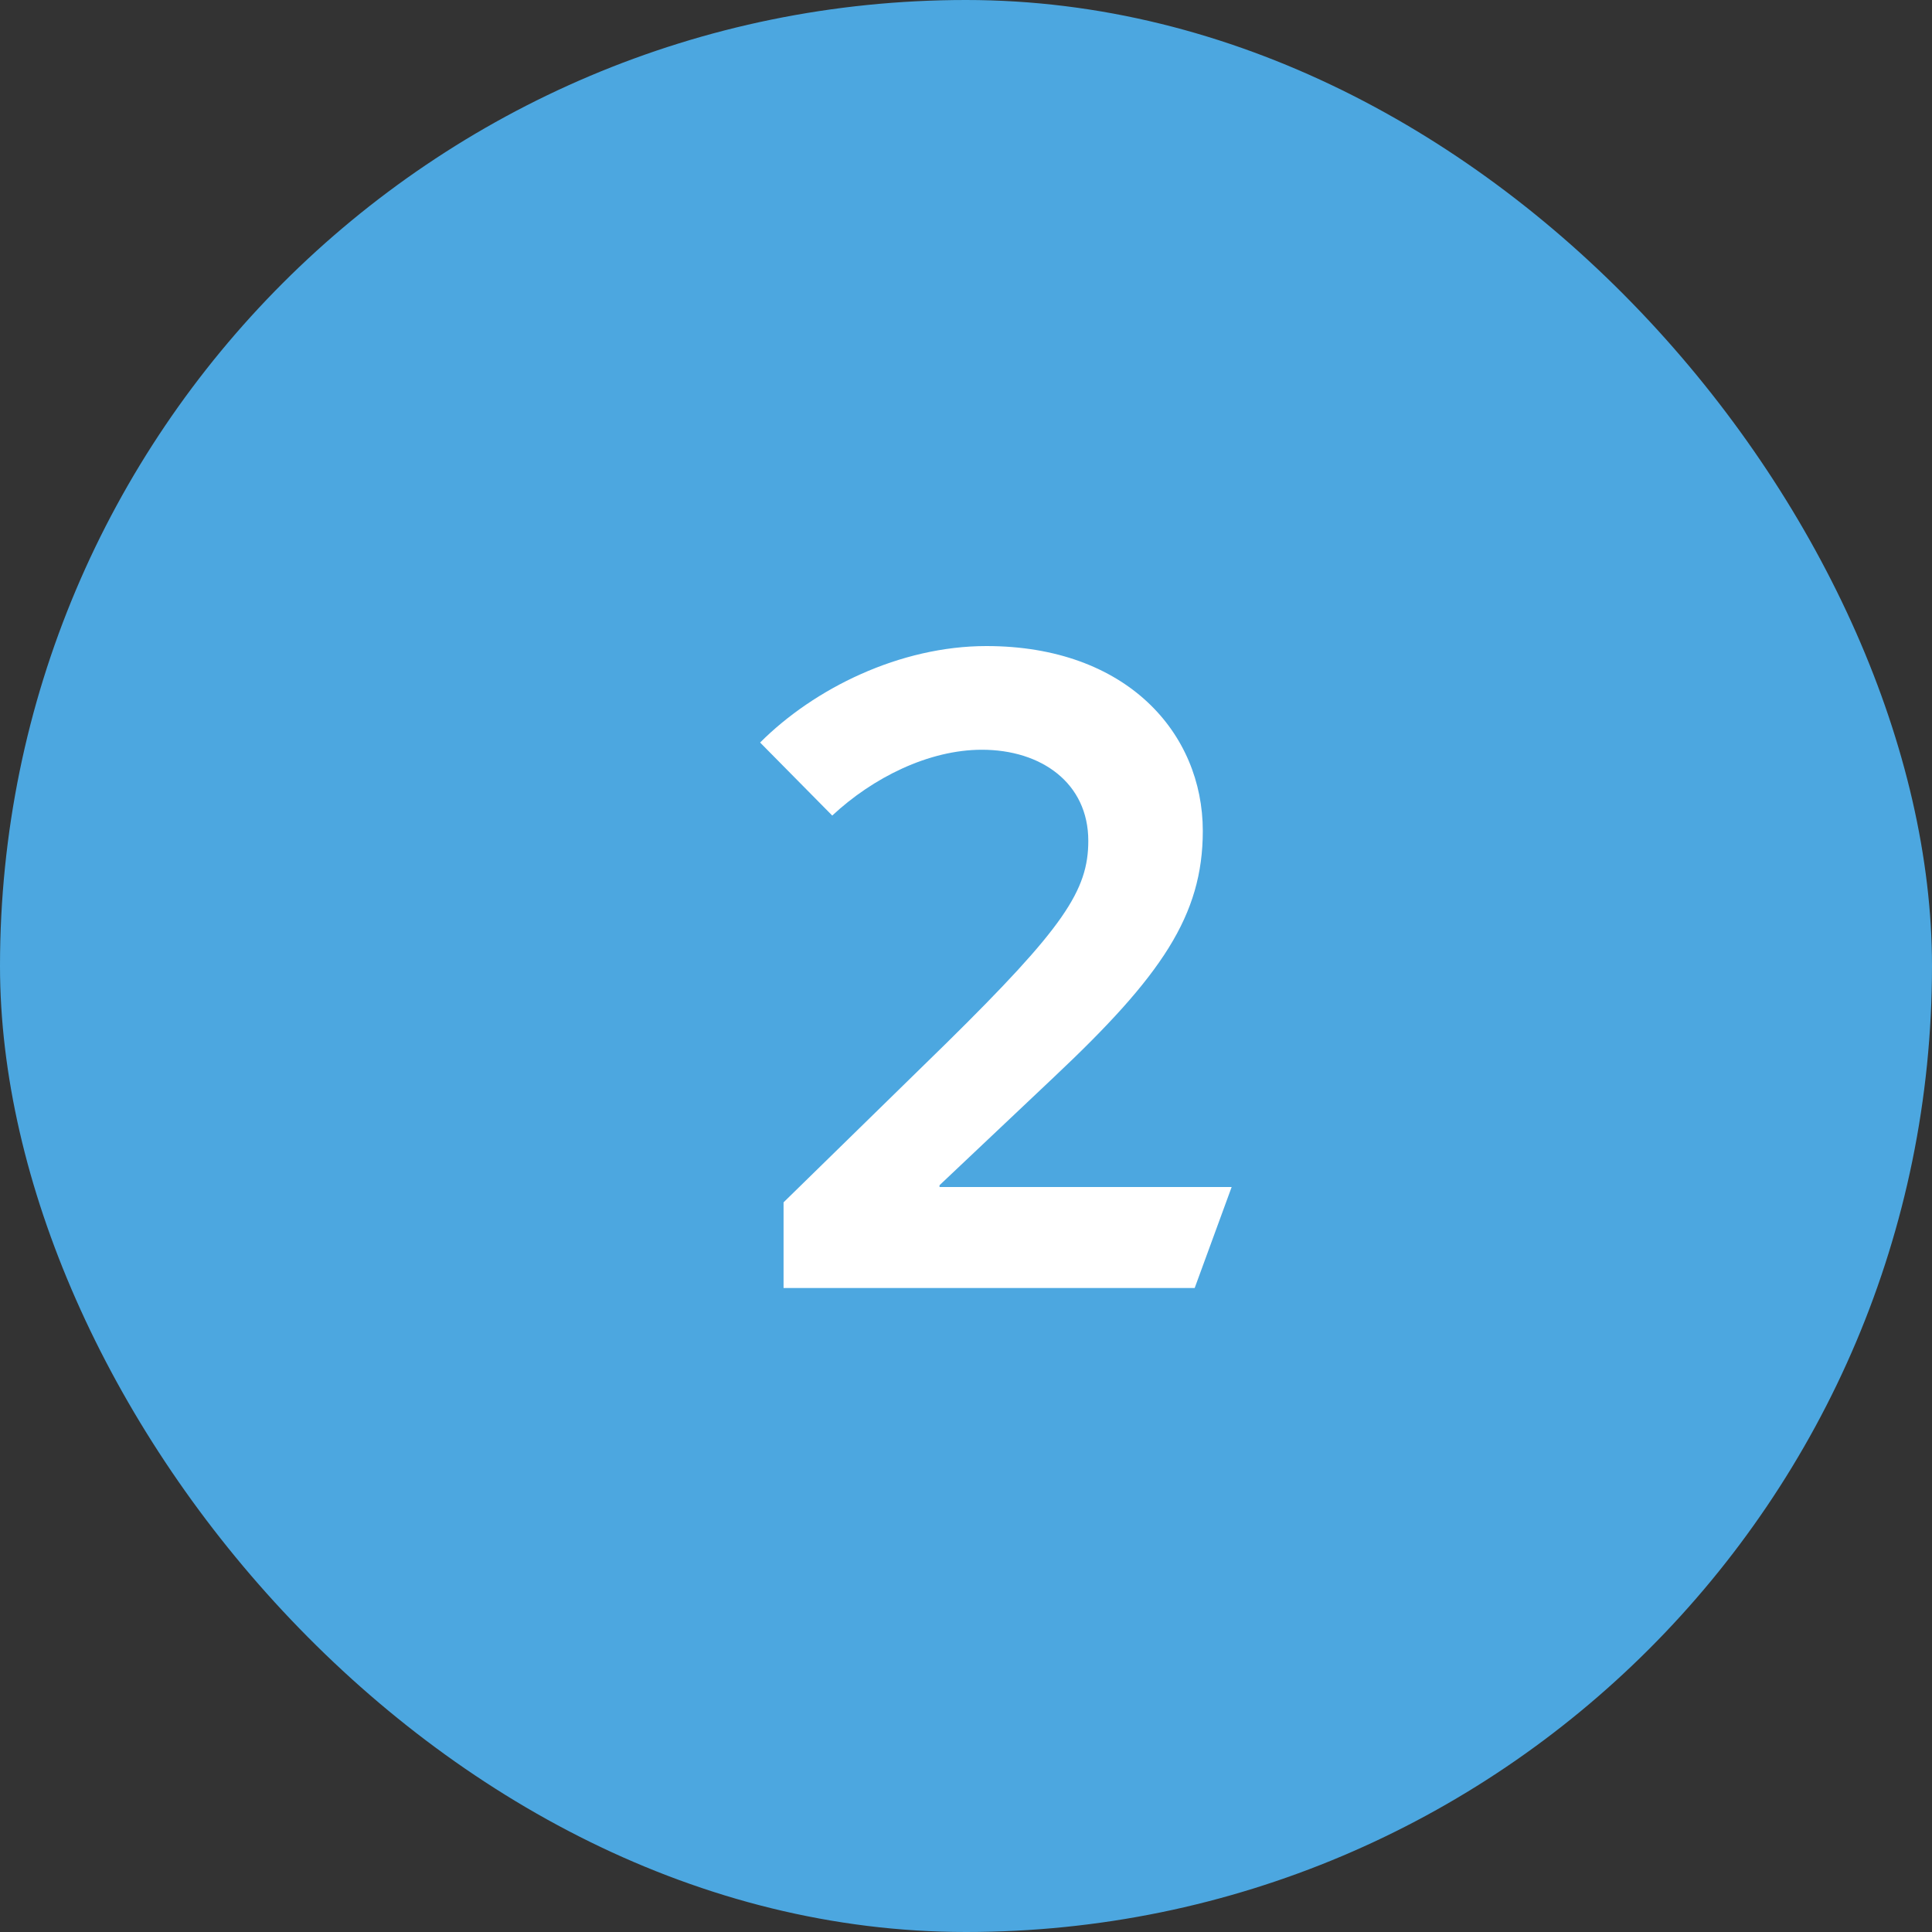
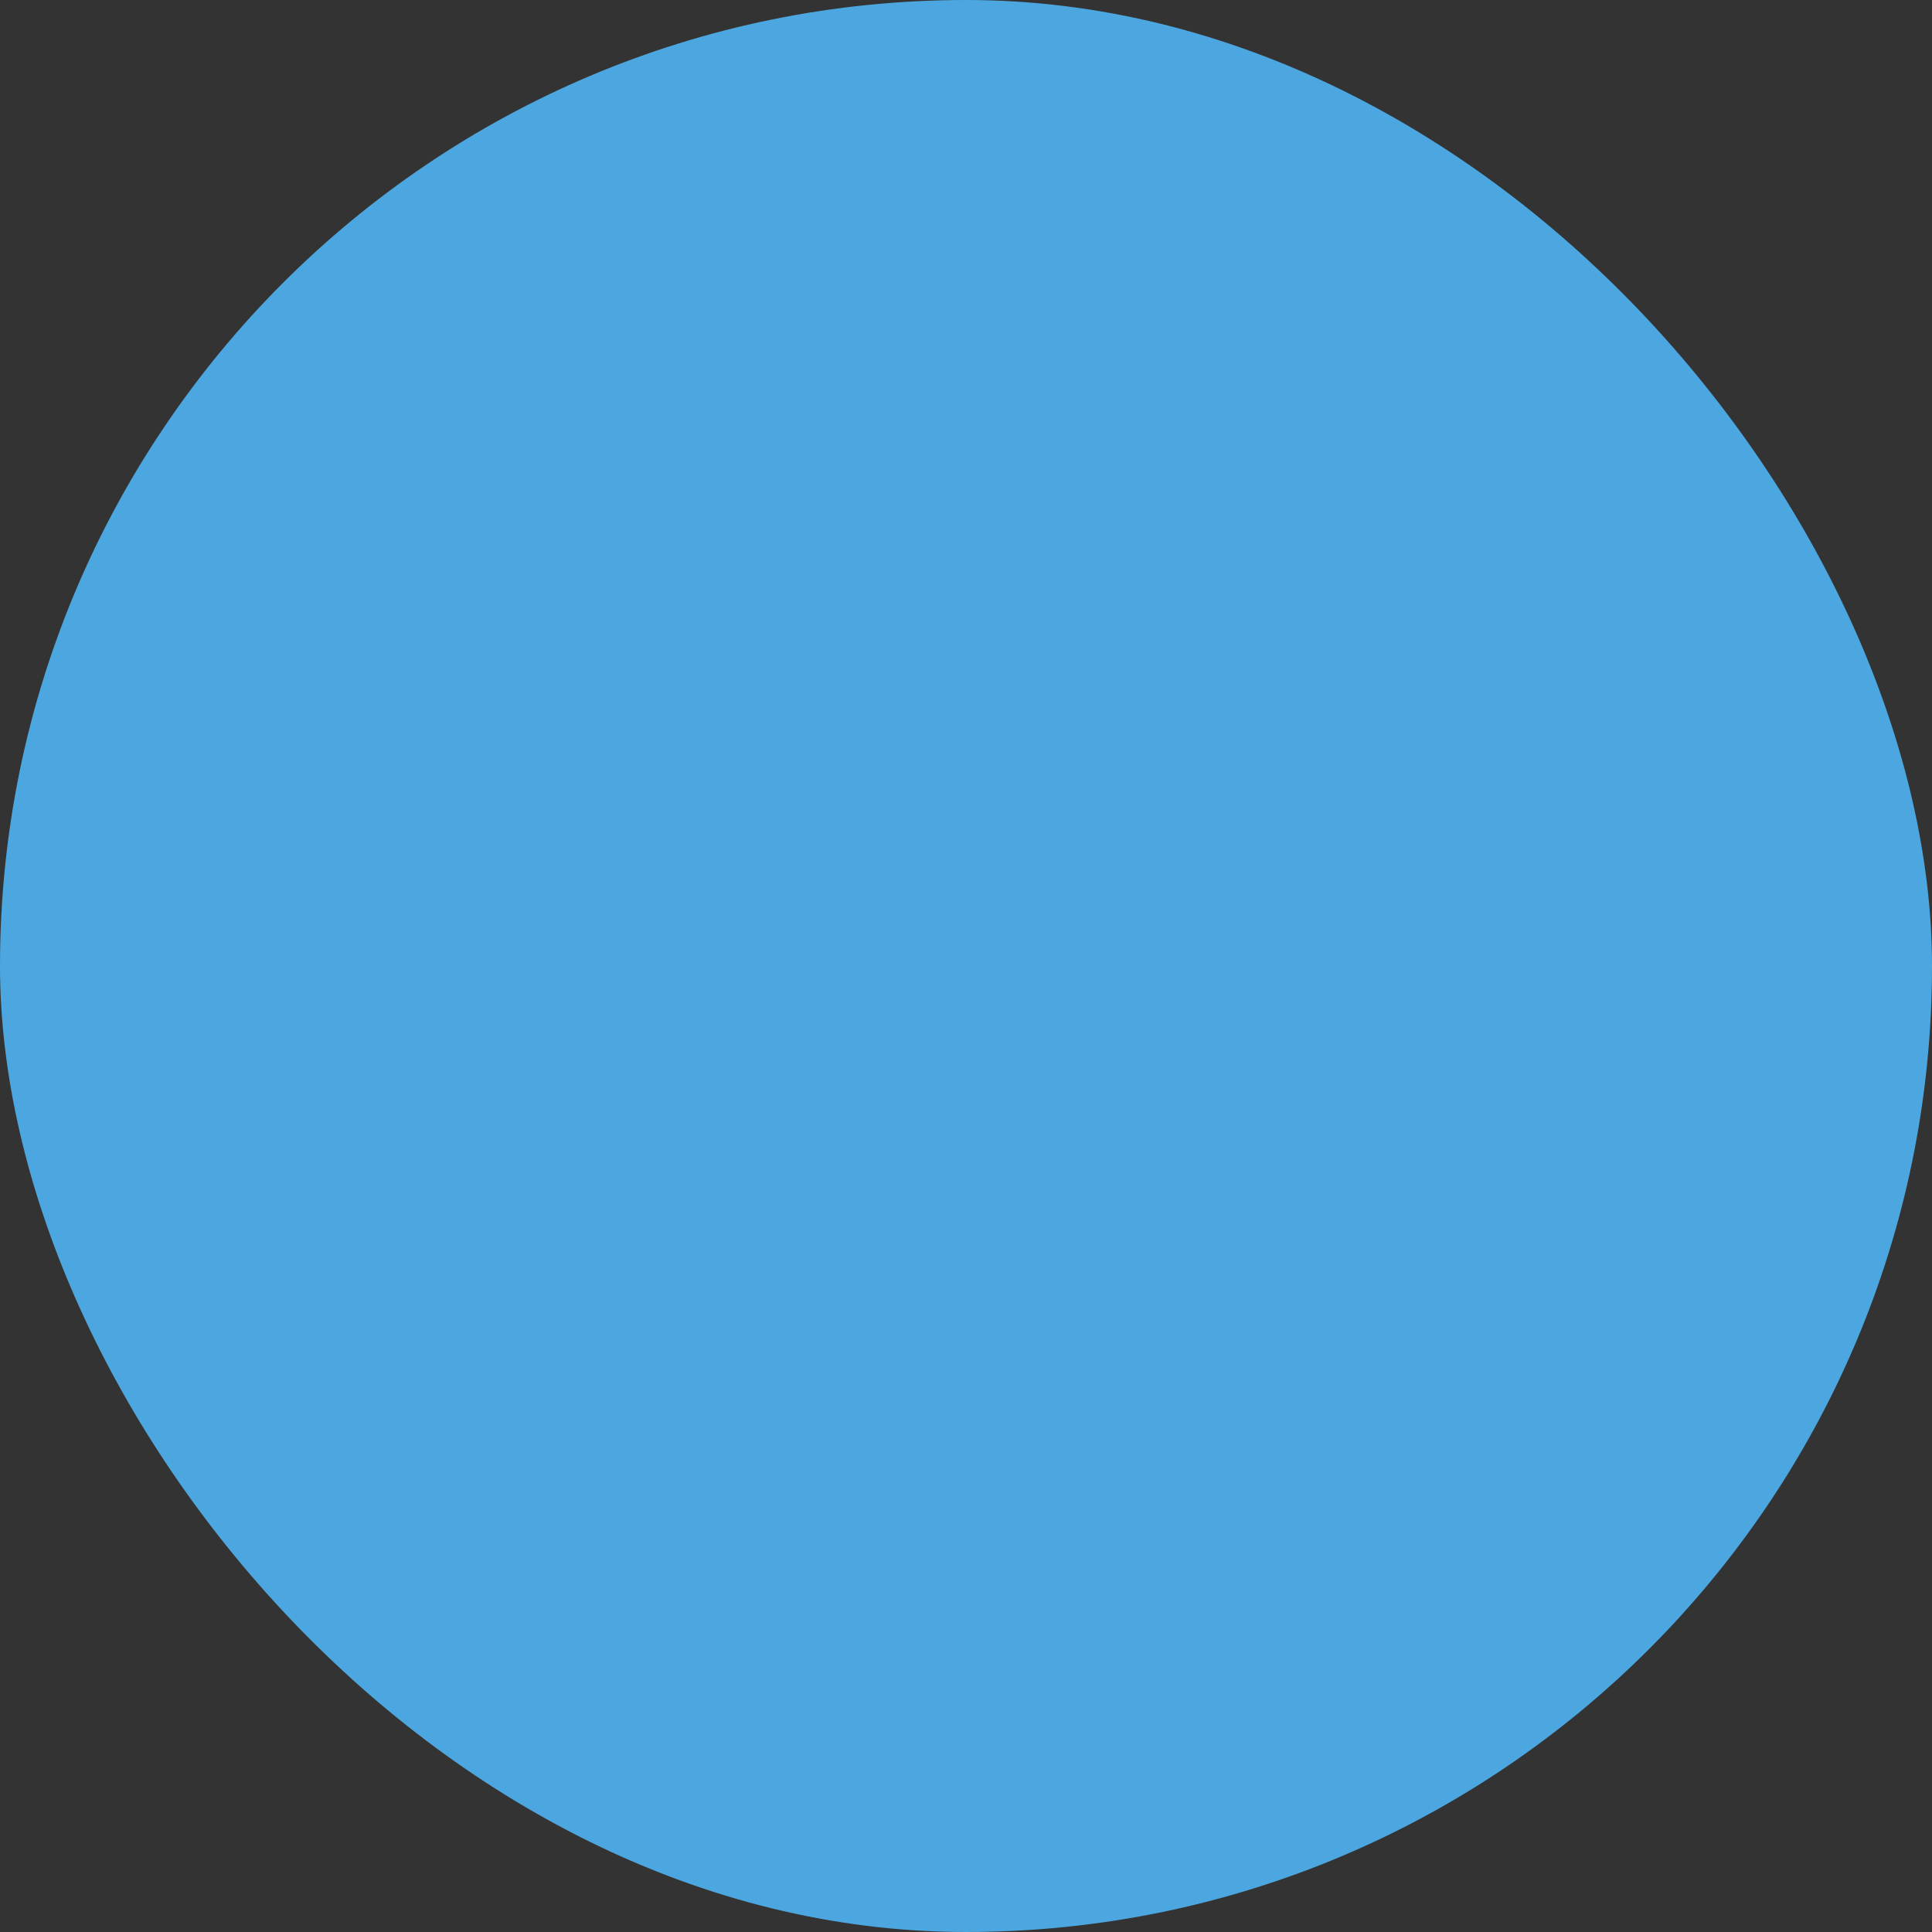
<svg xmlns="http://www.w3.org/2000/svg" width="30" height="30" viewBox="0 0 30 30" fill="none">
  <rect x="0" y="0" width="30" height="30" fill="#333333" stroke="none" />
  <rect width="30" height="30" rx="15" fill="#4CA7E0" />
-   <path d="M18.551 20L19.125 18.432H14.589V18.404L16.367 16.724C18.033 15.156 18.677 14.218 18.677 12.902C18.677 11.39 17.501 10.032 15.317 10.032C13.973 10.032 12.643 10.69 11.803 11.53L12.923 12.664C13.553 12.076 14.421 11.642 15.247 11.642C16.171 11.642 16.899 12.16 16.899 13.056C16.899 13.826 16.521 14.4 14.687 16.206L12.167 18.67V20H18.551Z" fill="white" />
</svg>